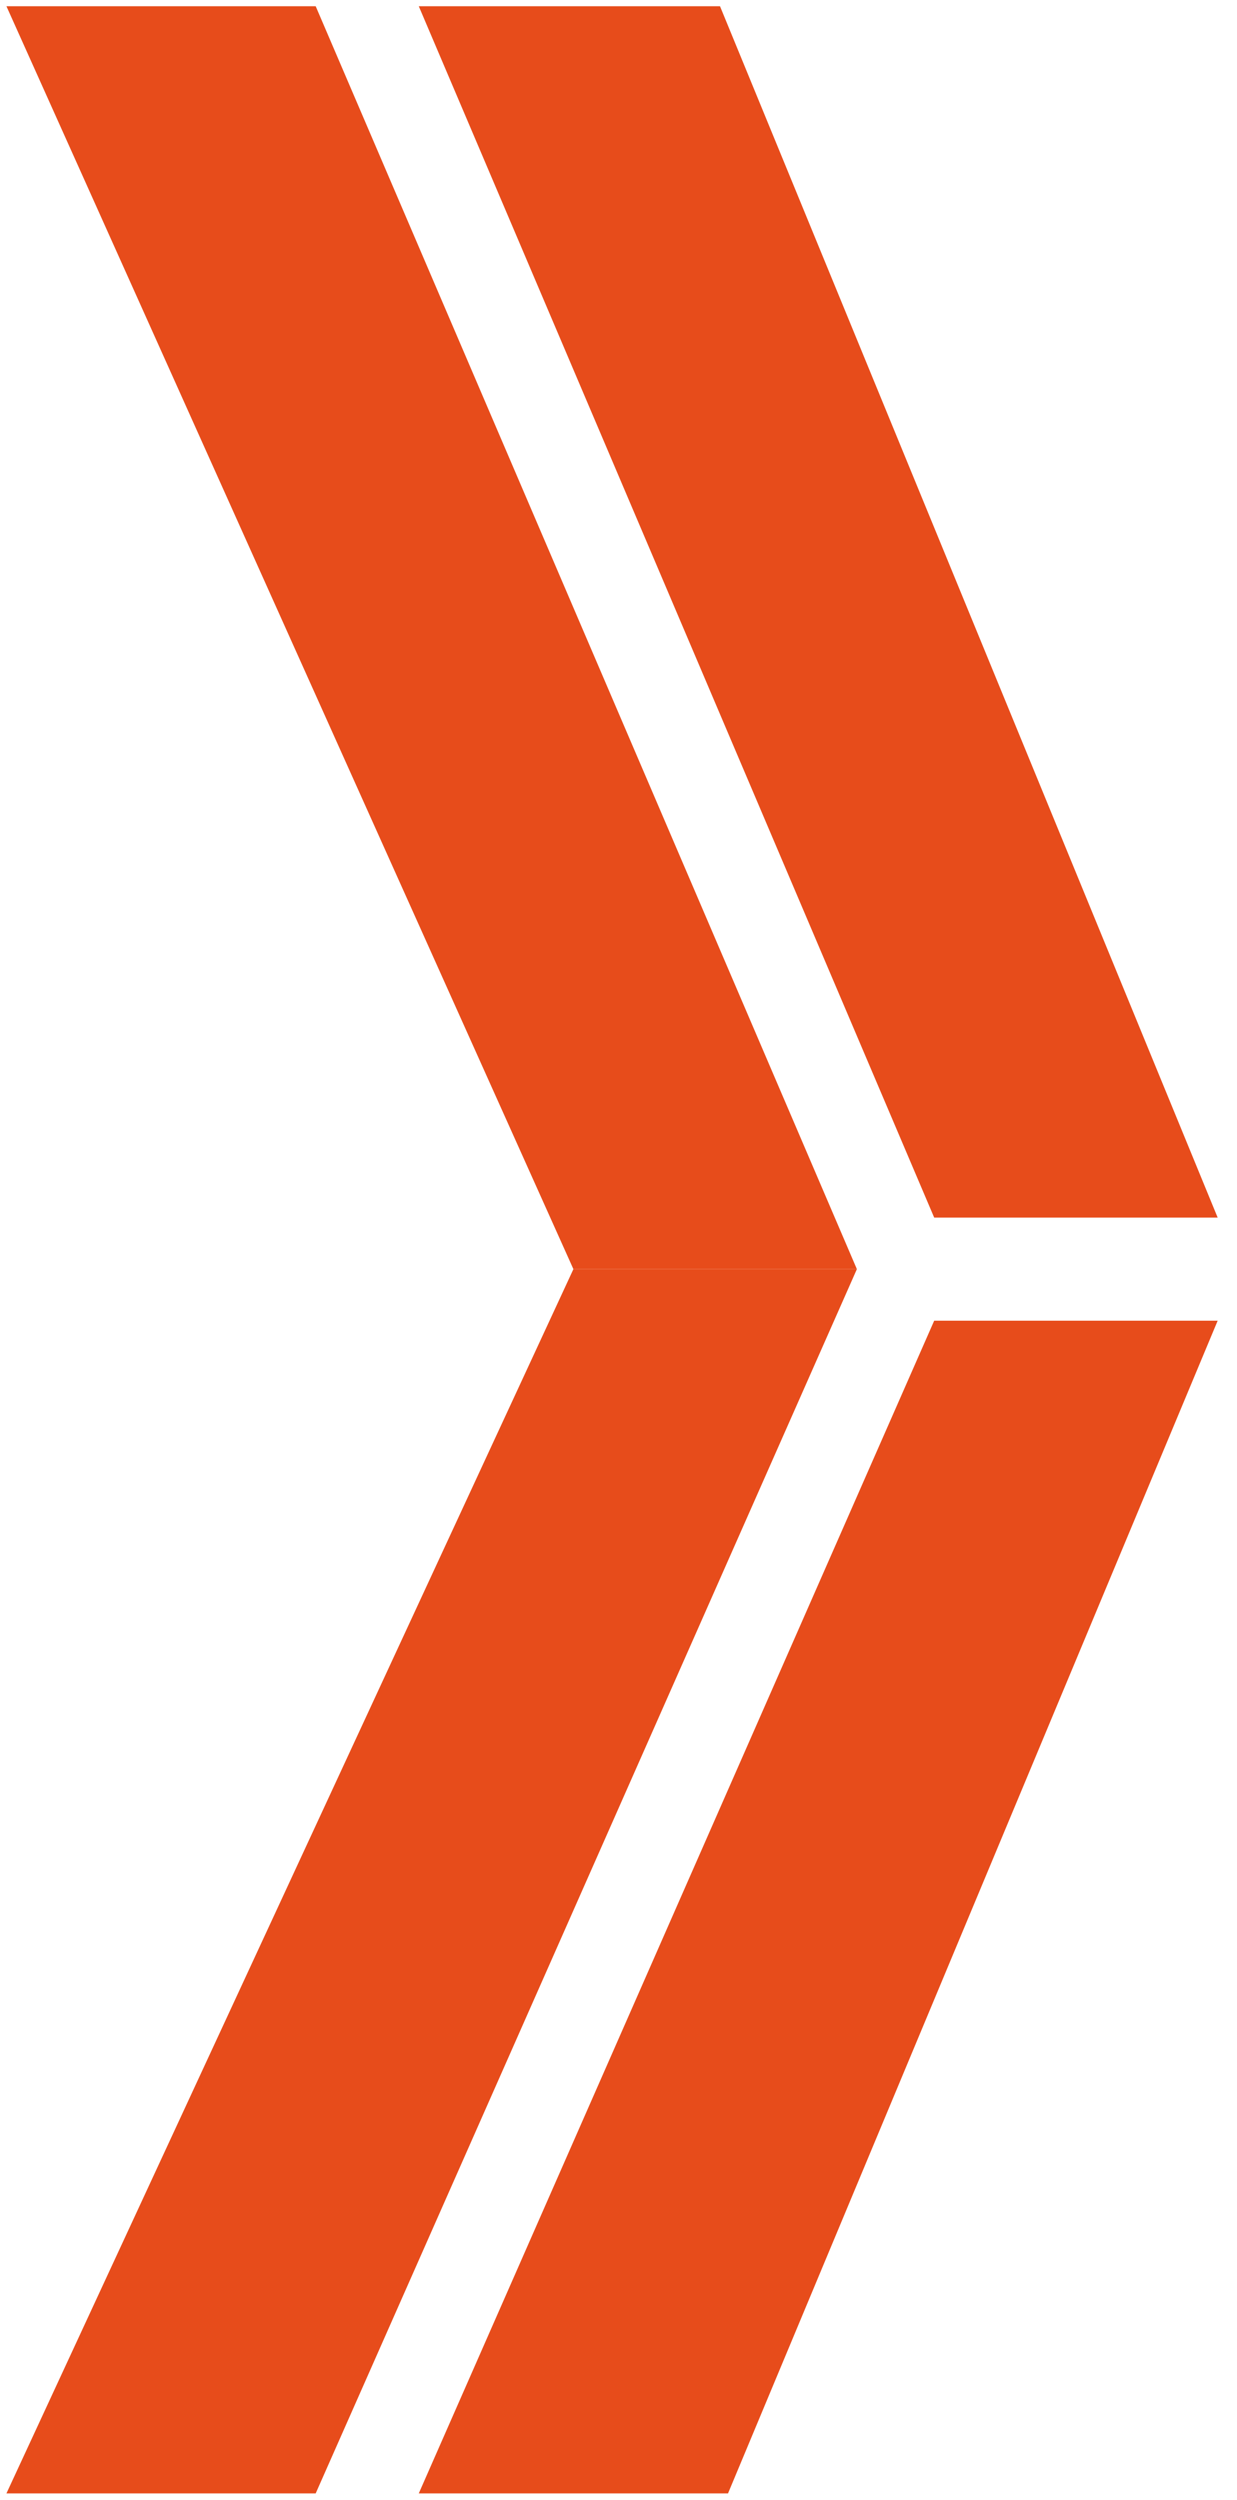
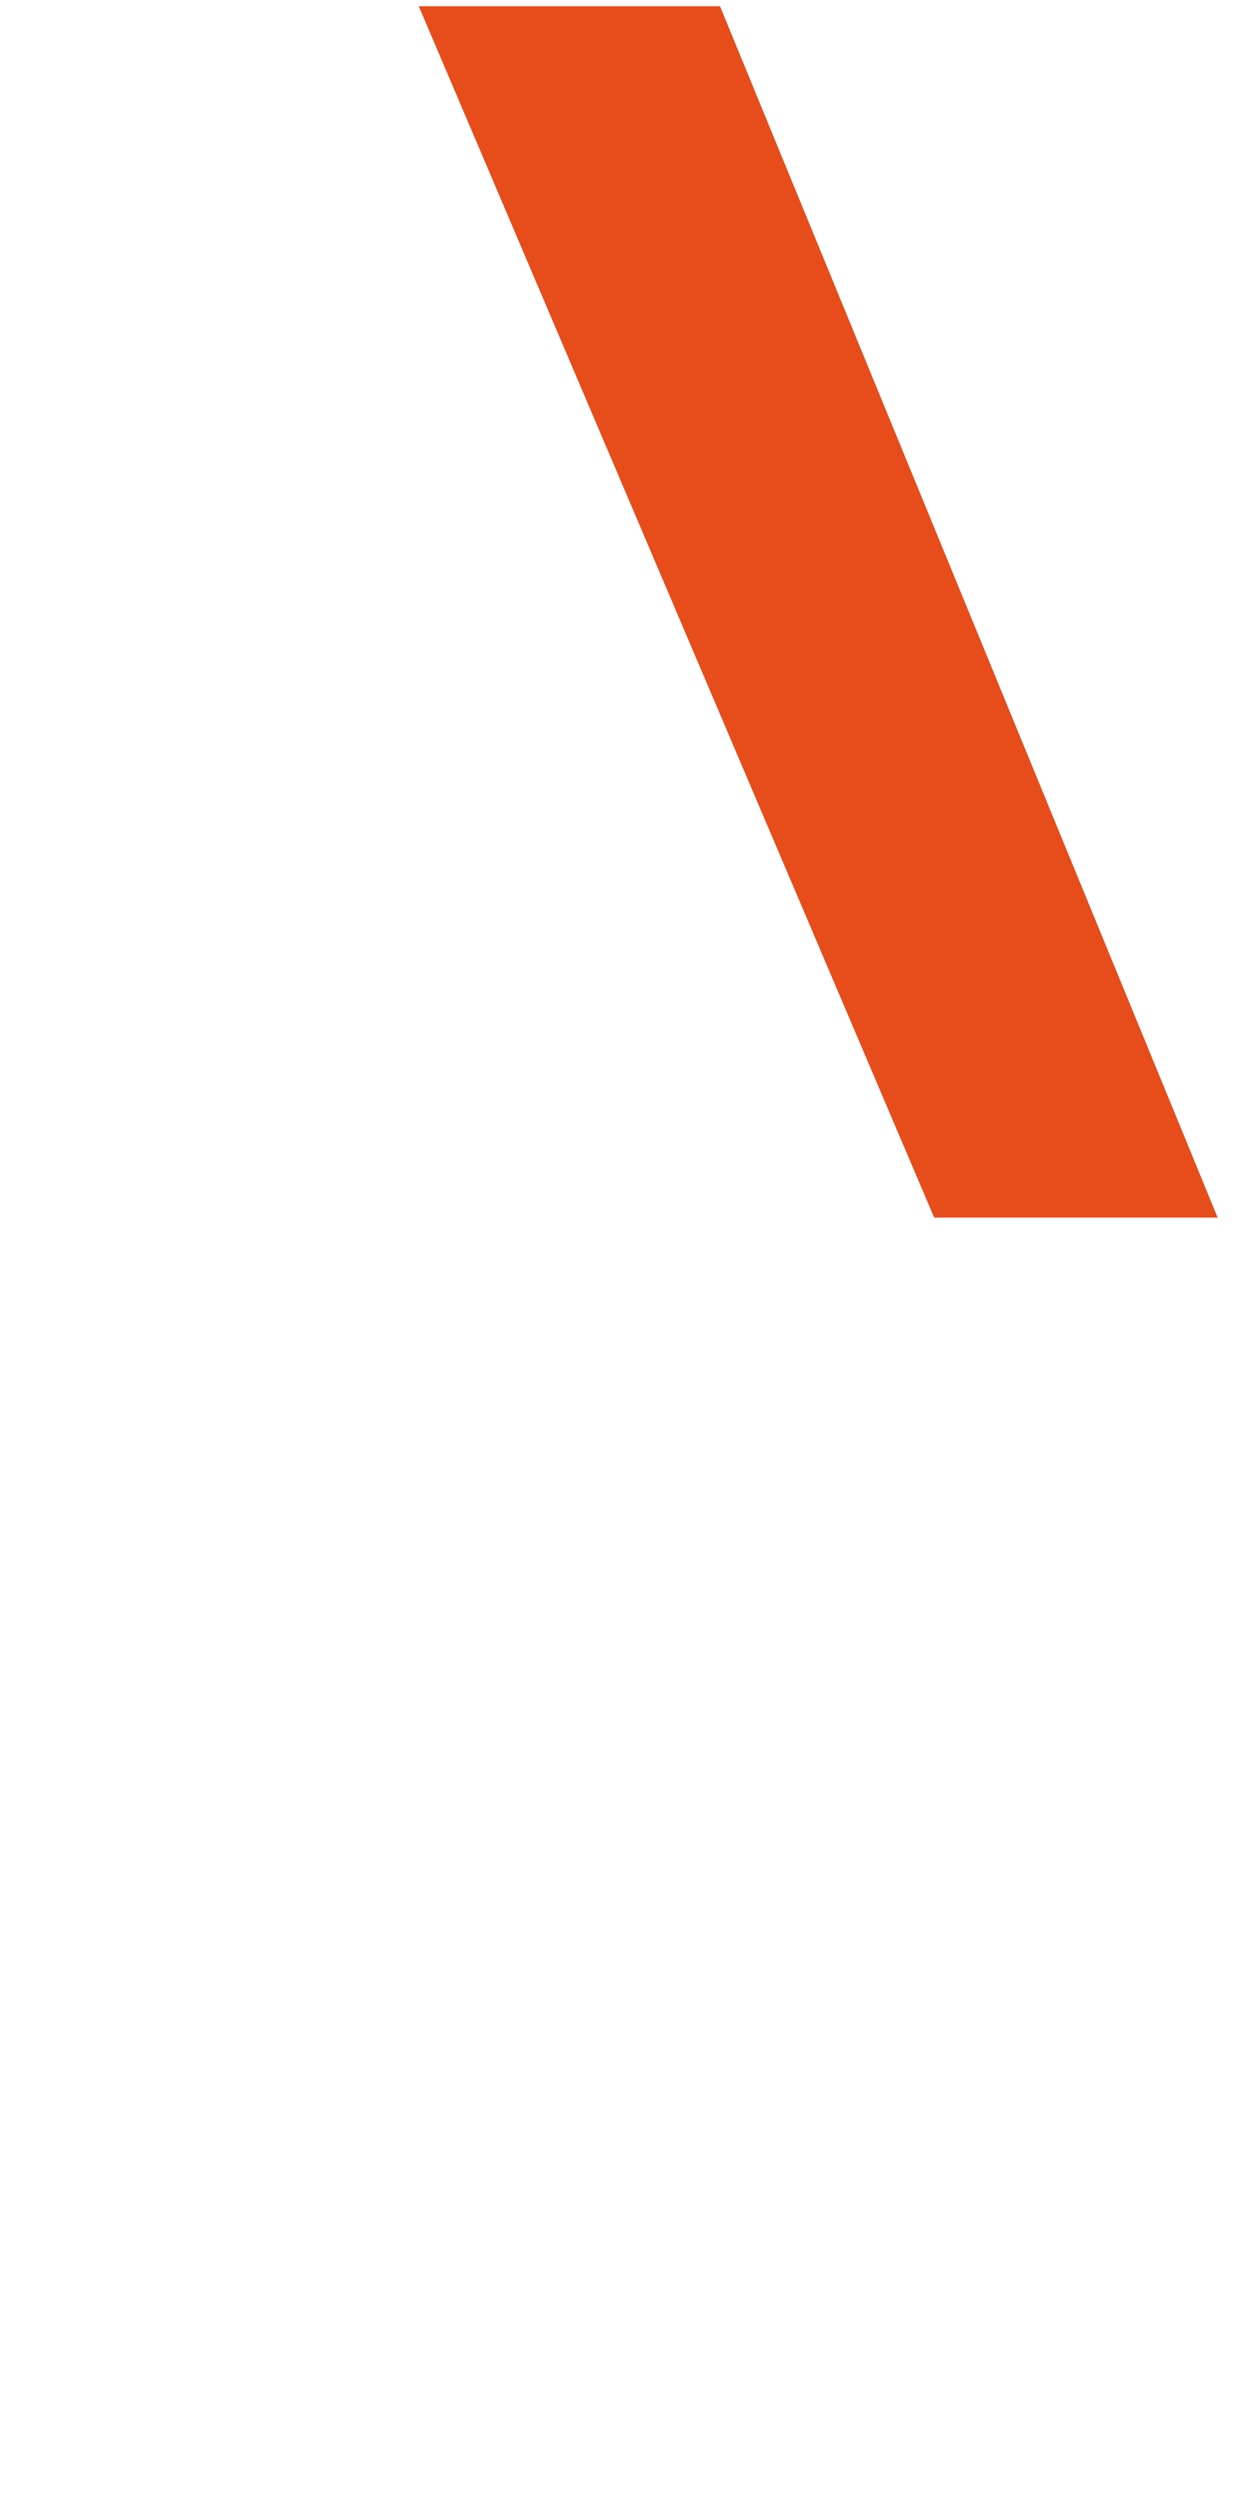
<svg xmlns="http://www.w3.org/2000/svg" width="48" height="97" viewBox="0 0 48 97" fill="none">
-   <path d="M16.25 96.742L28.25 96.742L47.25 51.242L36.25 51.242L16.25 96.742Z" fill="#E74C1B" />
-   <path d="M0.25 96.742L12.25 96.742L33.25 49.242L22.25 49.242L0.25 96.742Z" fill="#E74C1B" />
-   <path d="M0.25 0.242L12.25 0.242L33.25 49.242L22.25 49.242L0.25 0.242Z" fill="#E74C1B" />
  <path d="M16.25 0.242L27.939 0.242L47.25 47.242L36.25 47.242L16.25 0.242Z" fill="#E74C1B" />
</svg>